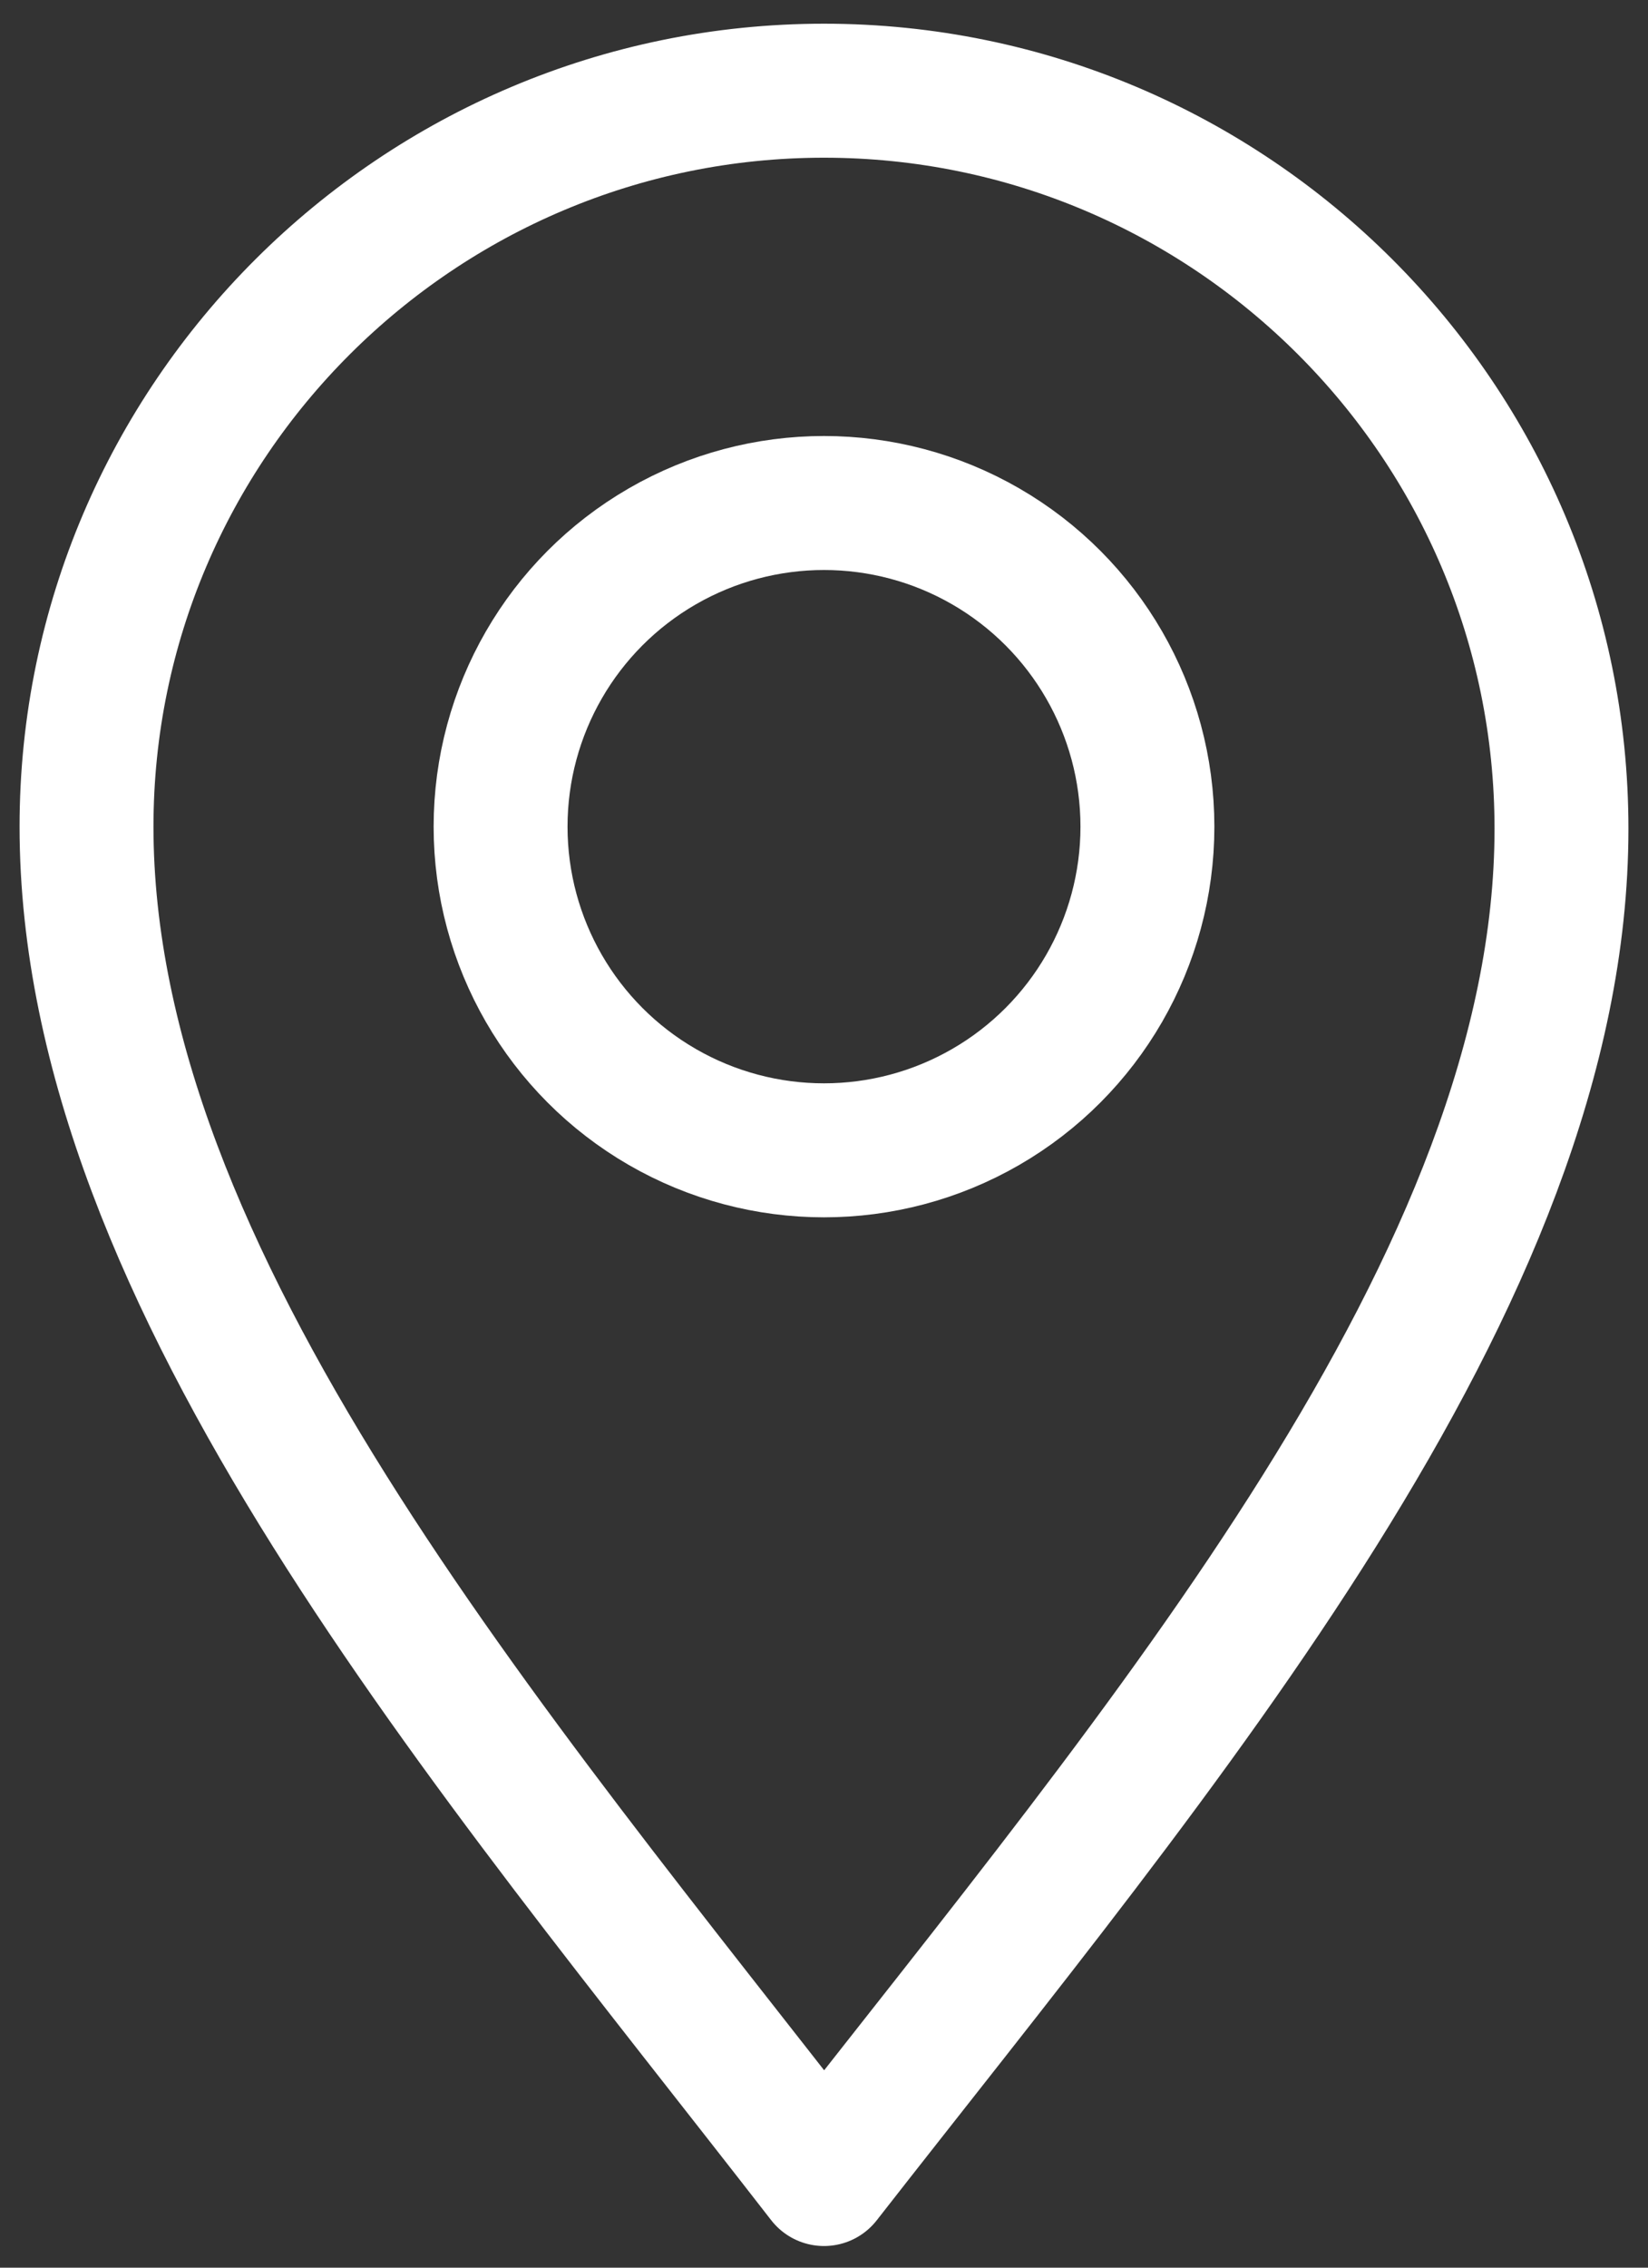
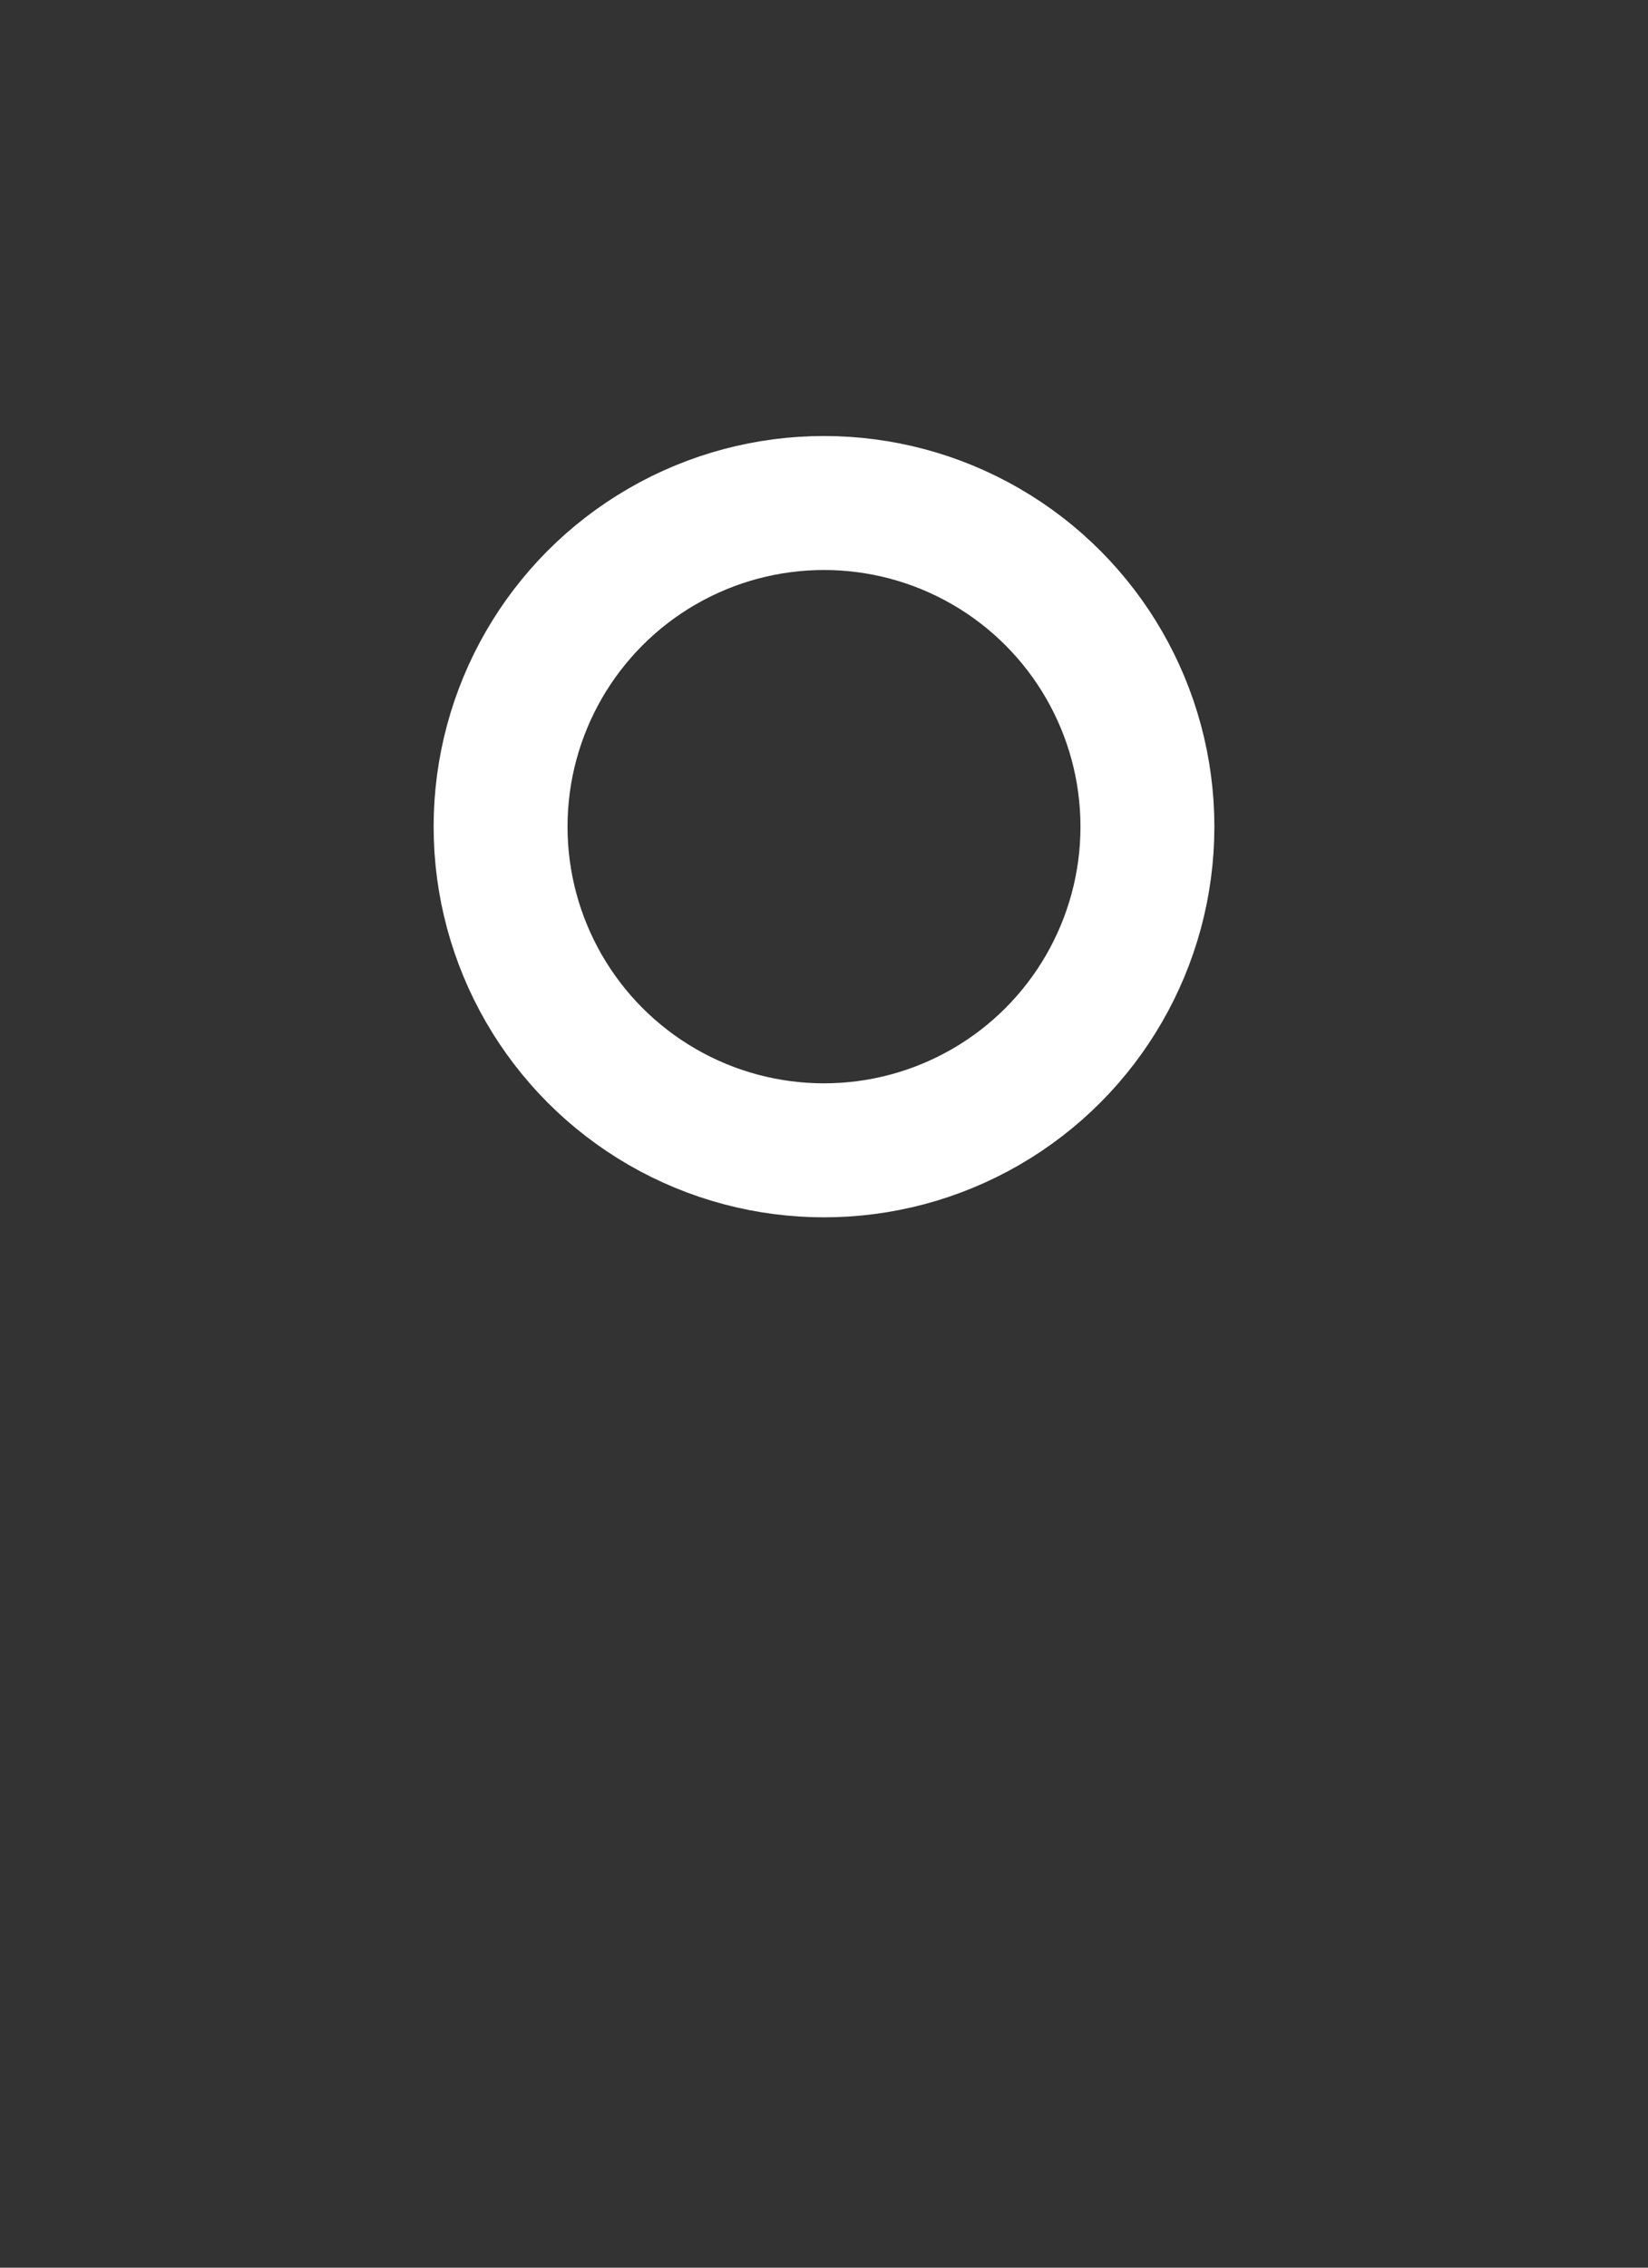
<svg xmlns="http://www.w3.org/2000/svg" version="1.1" id="Layer_1" x="0px" y="0px" width="8px" height="11px" viewBox="0 0 8 11" enable-background="new 0 0 8 11" xml:space="preserve">
  <rect x="0" y="0" width="8" height="11" fill="#333333" stroke="none" />
  <g>
-     <path fill="none" stroke="#FFFFFF" stroke-width="0.65" stroke-linecap="round" stroke-linejoin="round" stroke-miterlimit="10" d="   M4,0.44c1.97,0,3.58,1.6,3.58,3.58c0,2.19-1.94,4.45-3.58,6.55C2.37,8.47,0.42,6.21,0.42,4.01C0.42,2.04,2.03,0.44,4,0.44" />
    <circle fill="none" stroke="#FFFFFF" stroke-width="0.65" stroke-linecap="round" stroke-linejoin="round" stroke-miterlimit="10" cx="4" cy="4.01" r="1.57" />
  </g>
</svg>